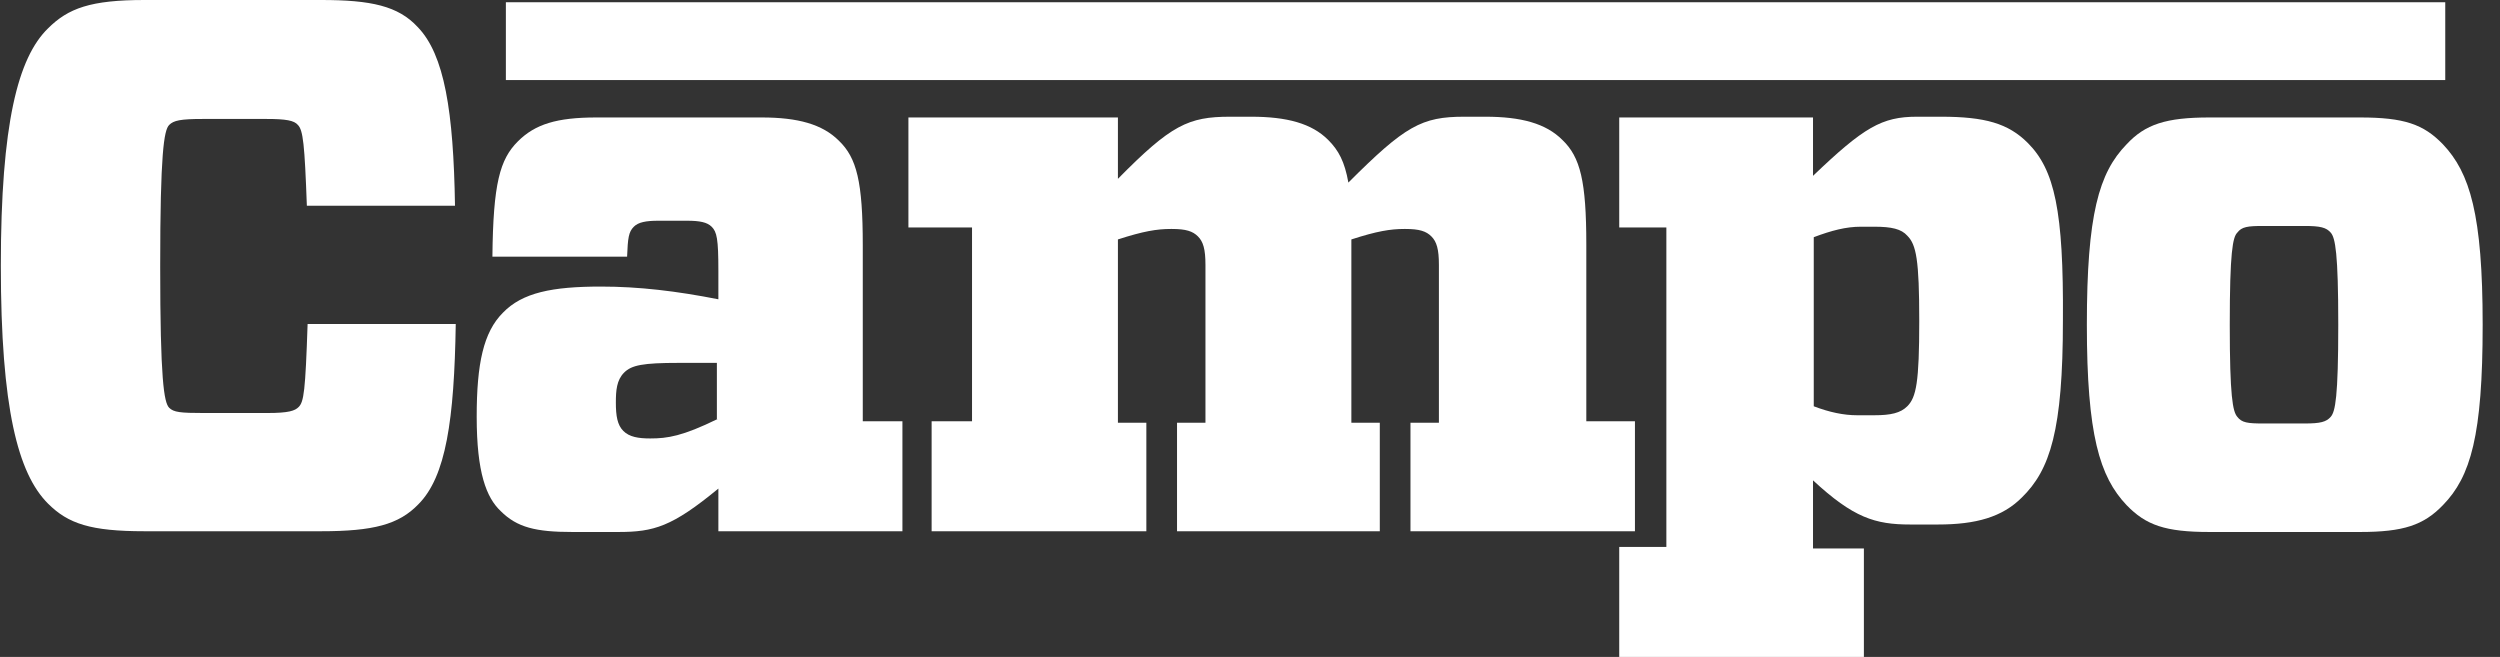
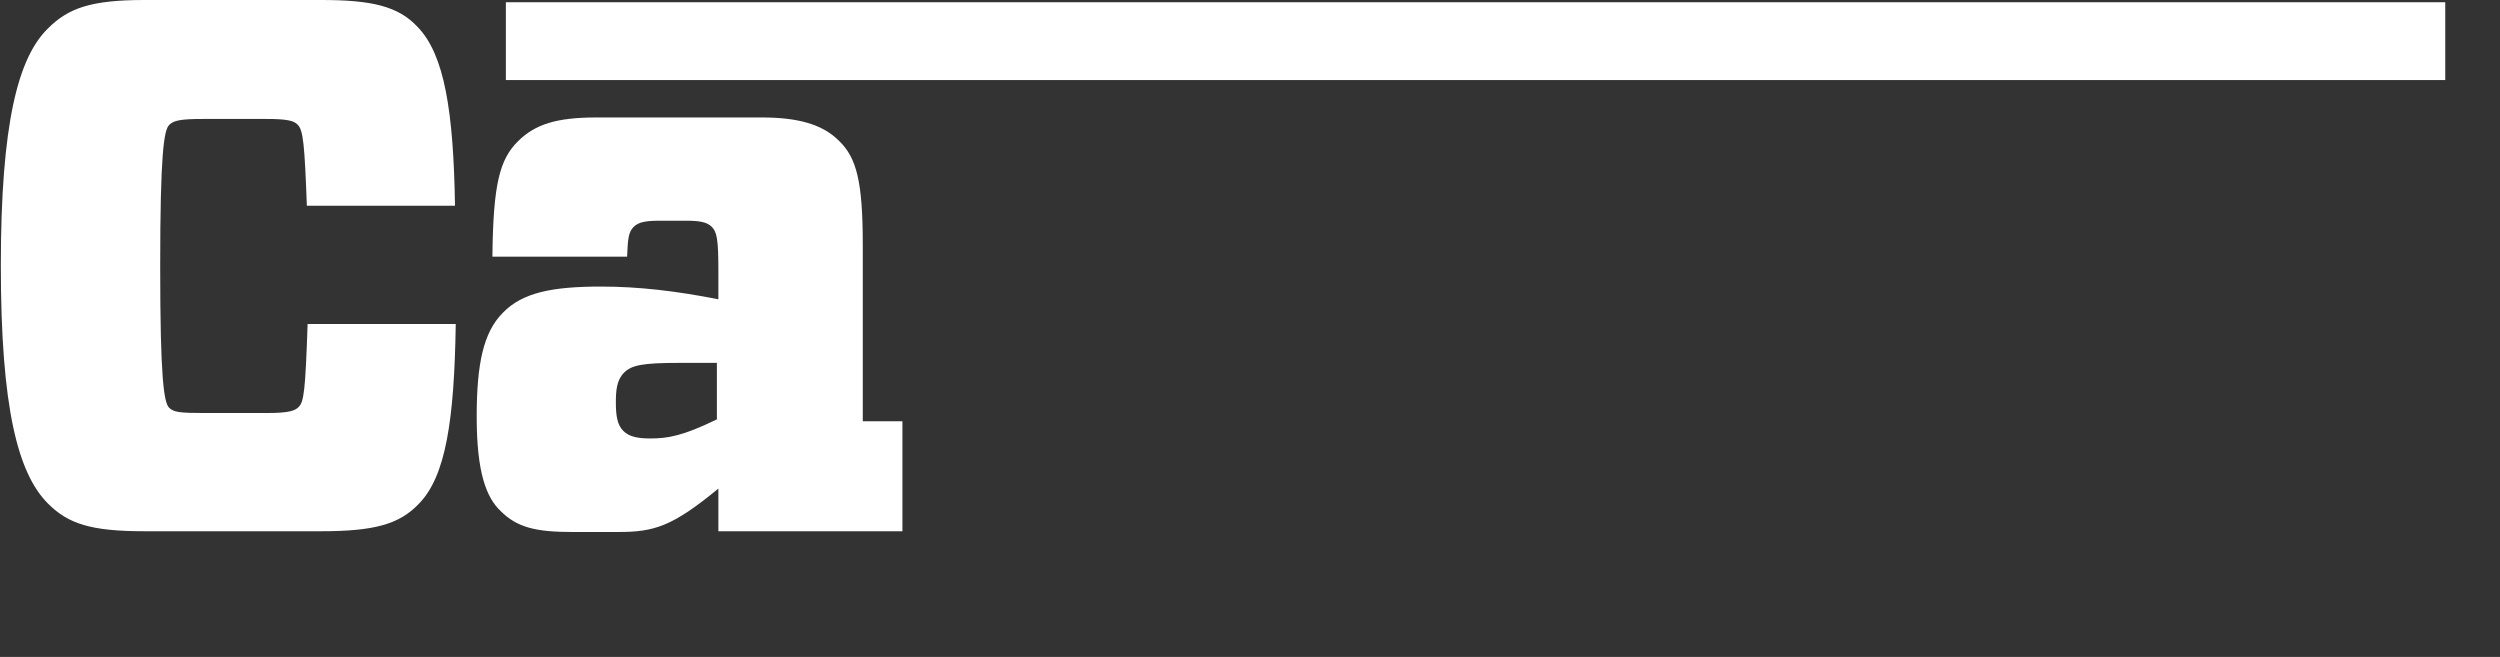
<svg xmlns="http://www.w3.org/2000/svg" width="137" height="36" viewBox="0 0 137 36" fill="none">
  <rect x="0" y="0" width="137" height="36" fill="#333333" stroke="none" />
  <path d="M9.271 22.346C8.984 22.059 8.779 20.788 8.779 14.597C8.779 8.405 8.984 7.134 9.271 6.847C9.517 6.601 9.886 6.519 11.116 6.519H14.601C15.668 6.519 16.119 6.601 16.324 6.847C16.611 7.134 16.693 7.913 16.816 11.276H24.934C24.852 6.109 24.36 2.993 22.884 1.476C21.818 0.328 20.342 0 17.595 0H7.918C4.966 0 3.736 0.451 2.629 1.558C0.989 3.157 0.046 6.765 0.046 14.556C0.046 22.387 0.989 25.954 2.629 27.595C3.736 28.702 4.966 29.112 7.918 29.112H17.595C20.465 29.112 21.859 28.743 22.925 27.636C24.442 26.119 24.893 23.002 24.975 17.754H16.857C16.734 21.444 16.652 22.018 16.365 22.305C16.16 22.51 15.832 22.633 14.643 22.633H11.157C9.886 22.633 9.517 22.592 9.271 22.346Z" fill="white" />
-   <path d="M127.727 22.838C127.481 23.125 127.153 23.207 126.292 23.207H124.037C123.175 23.207 122.847 23.166 122.601 22.838C122.355 22.551 122.191 21.731 122.191 17.795C122.191 13.818 122.355 12.998 122.601 12.752C122.847 12.424 123.175 12.383 124.037 12.383H126.292C127.153 12.383 127.481 12.465 127.727 12.752C127.973 13.039 128.137 13.859 128.137 17.795C128.137 21.772 127.973 22.551 127.727 22.838ZM133.877 7.913C132.811 6.806 131.745 6.437 129.326 6.437H121.084C118.706 6.437 117.558 6.806 116.533 7.913C115.016 9.472 114.36 11.768 114.36 17.795C114.36 23.822 115.057 26.119 116.533 27.677C117.599 28.784 118.665 29.153 121.084 29.153H129.326C131.704 29.153 132.811 28.784 133.877 27.677C135.394 26.119 136.05 23.863 136.05 17.795C136.05 11.768 135.353 9.472 133.877 7.913Z" fill="white" />
  <path d="M39.326 22.961C37.399 23.904 36.579 24.027 35.636 24.027C34.98 24.027 34.488 23.945 34.16 23.617C33.831 23.289 33.749 22.797 33.749 22.059C33.749 21.403 33.791 20.829 34.201 20.419C34.611 20.009 35.226 19.886 37.194 19.886H39.285V22.961H39.326ZM47.28 23.084V13.449C47.28 9.964 46.952 8.651 45.968 7.708C45.066 6.806 43.713 6.437 41.745 6.437H32.684C30.51 6.437 29.321 6.806 28.378 7.749C27.394 8.733 27.025 10.046 26.984 14.064H34.365C34.406 13.039 34.447 12.711 34.734 12.424C34.98 12.178 35.39 12.096 36.087 12.096H37.645C38.342 12.096 38.752 12.178 38.998 12.424C39.285 12.711 39.367 13.08 39.367 14.843V16.401C37.071 15.95 35.021 15.704 32.929 15.704C30.264 15.704 28.624 16.032 27.558 17.139C26.492 18.205 26.123 19.927 26.123 22.838C26.123 25.913 26.656 27.267 27.435 28.005C28.337 28.907 29.362 29.153 31.371 29.153H33.873C35.841 29.153 36.825 28.866 39.367 26.774V29.112H49.453V23.084H47.28Z" fill="white" />
-   <path d="M89.677 23.084H86.93V13.408C86.93 9.923 86.602 8.61 85.617 7.667C84.715 6.765 83.362 6.396 81.394 6.396H80.246C77.909 6.396 77.007 6.888 73.891 10.005C73.686 8.856 73.358 8.241 72.784 7.667C71.882 6.765 70.529 6.396 68.561 6.396H67.412C65.116 6.396 64.173 6.847 61.262 9.8V6.437H49.781V12.465H53.267V23.084H51.053V29.112H62.82V23.166H61.262V13.121C62.656 12.67 63.394 12.547 64.173 12.547H64.214C64.993 12.547 65.362 12.67 65.649 12.957C65.936 13.244 66.059 13.654 66.059 14.515V23.166H64.501V29.112H75.613V23.166H74.055V13.408V13.121C75.449 12.67 76.187 12.547 76.966 12.547H77.007C77.786 12.547 78.155 12.67 78.442 12.957C78.729 13.244 78.852 13.654 78.852 14.515V23.166H77.294V29.112H89.595V23.084H89.677Z" fill="white" />
-   <path d="M104.519 22.264C104.15 22.633 103.617 22.756 102.715 22.756H101.772C101.034 22.756 100.255 22.592 99.394 22.264V12.998C100.378 12.629 101.157 12.424 101.977 12.424H102.715C103.658 12.424 104.191 12.547 104.519 12.916C105.011 13.408 105.175 14.228 105.175 17.59C105.175 20.952 105.011 21.772 104.519 22.264ZM111.121 7.831C110.055 6.765 108.784 6.396 106.365 6.396H105.052C103.125 6.396 102.141 6.97 99.353 9.636V6.437H88.734V12.465H91.317V29.973H88.734V36H102.141V30.055H99.353V26.323C101.567 28.374 102.756 28.743 104.683 28.743H106.201C108.292 28.743 109.727 28.333 110.793 27.267C112.351 25.749 113.048 23.576 113.048 17.549C113.089 11.563 112.597 9.308 111.121 7.831Z" fill="white" />
-   <path d="M134 0.123H27.722V4.387H134V0.123Z" fill="white" />
+   <path d="M134 0.123H27.722V4.387H134V0.123" fill="white" />
</svg>